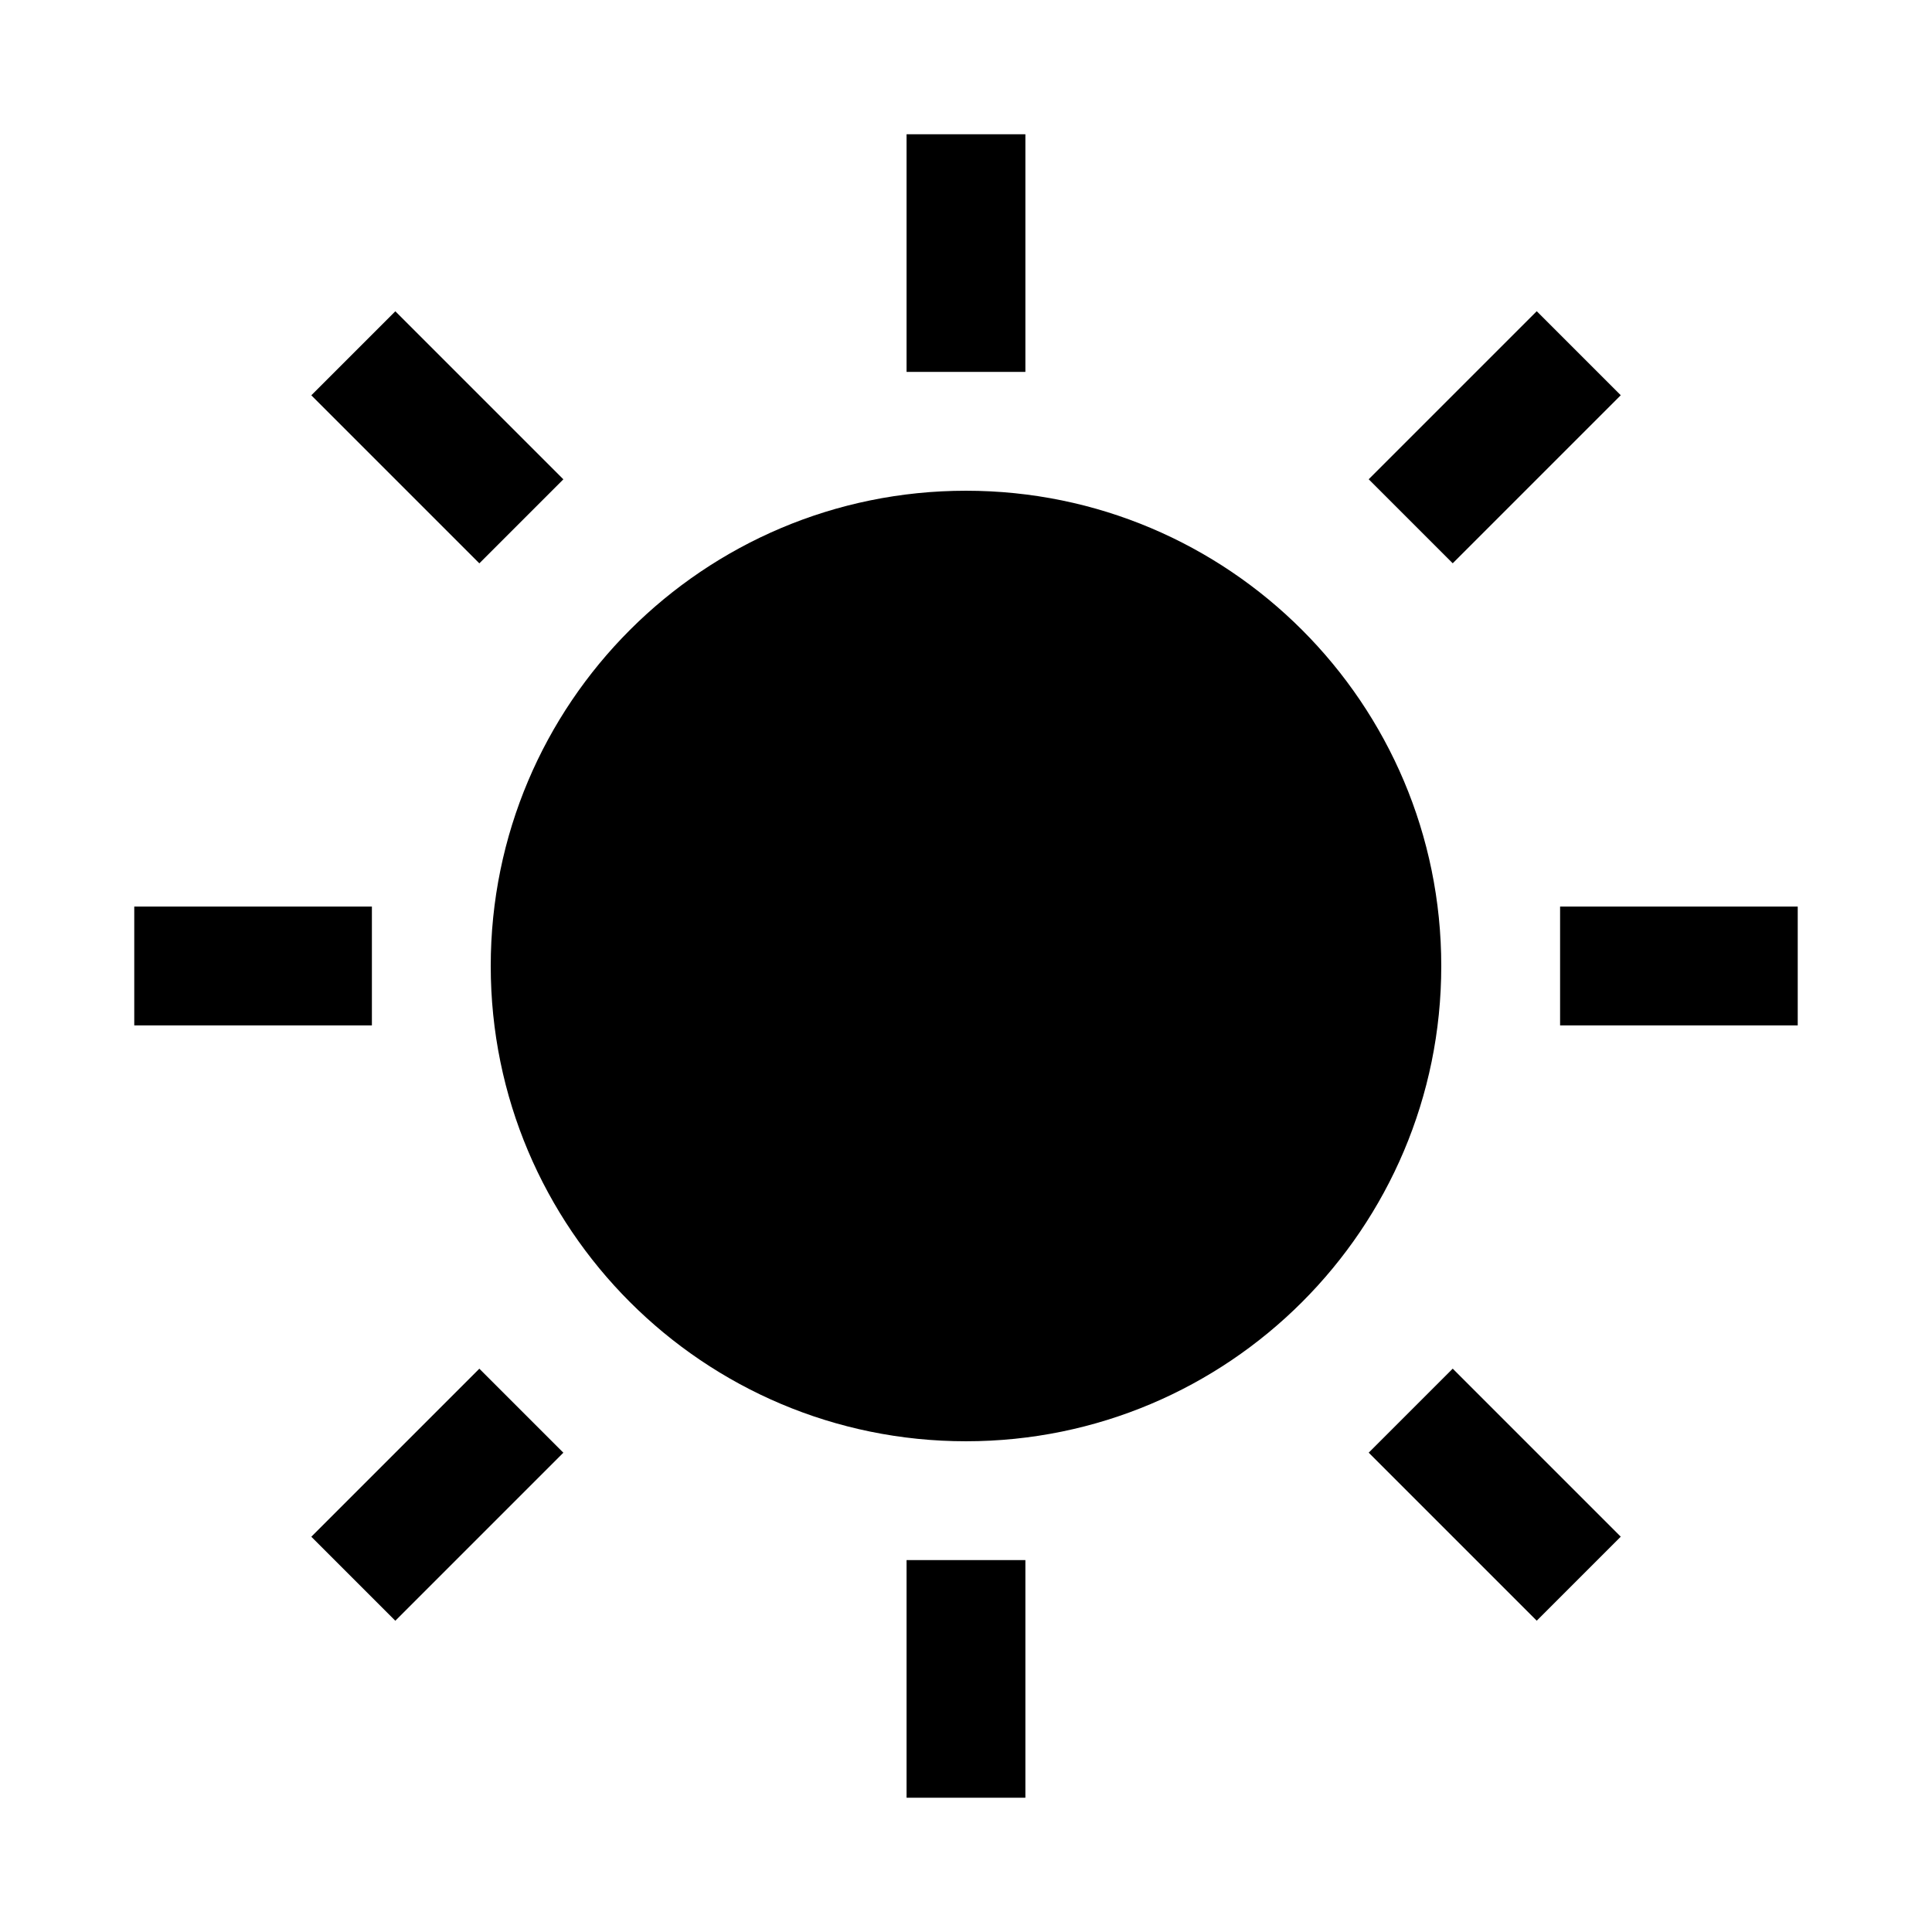
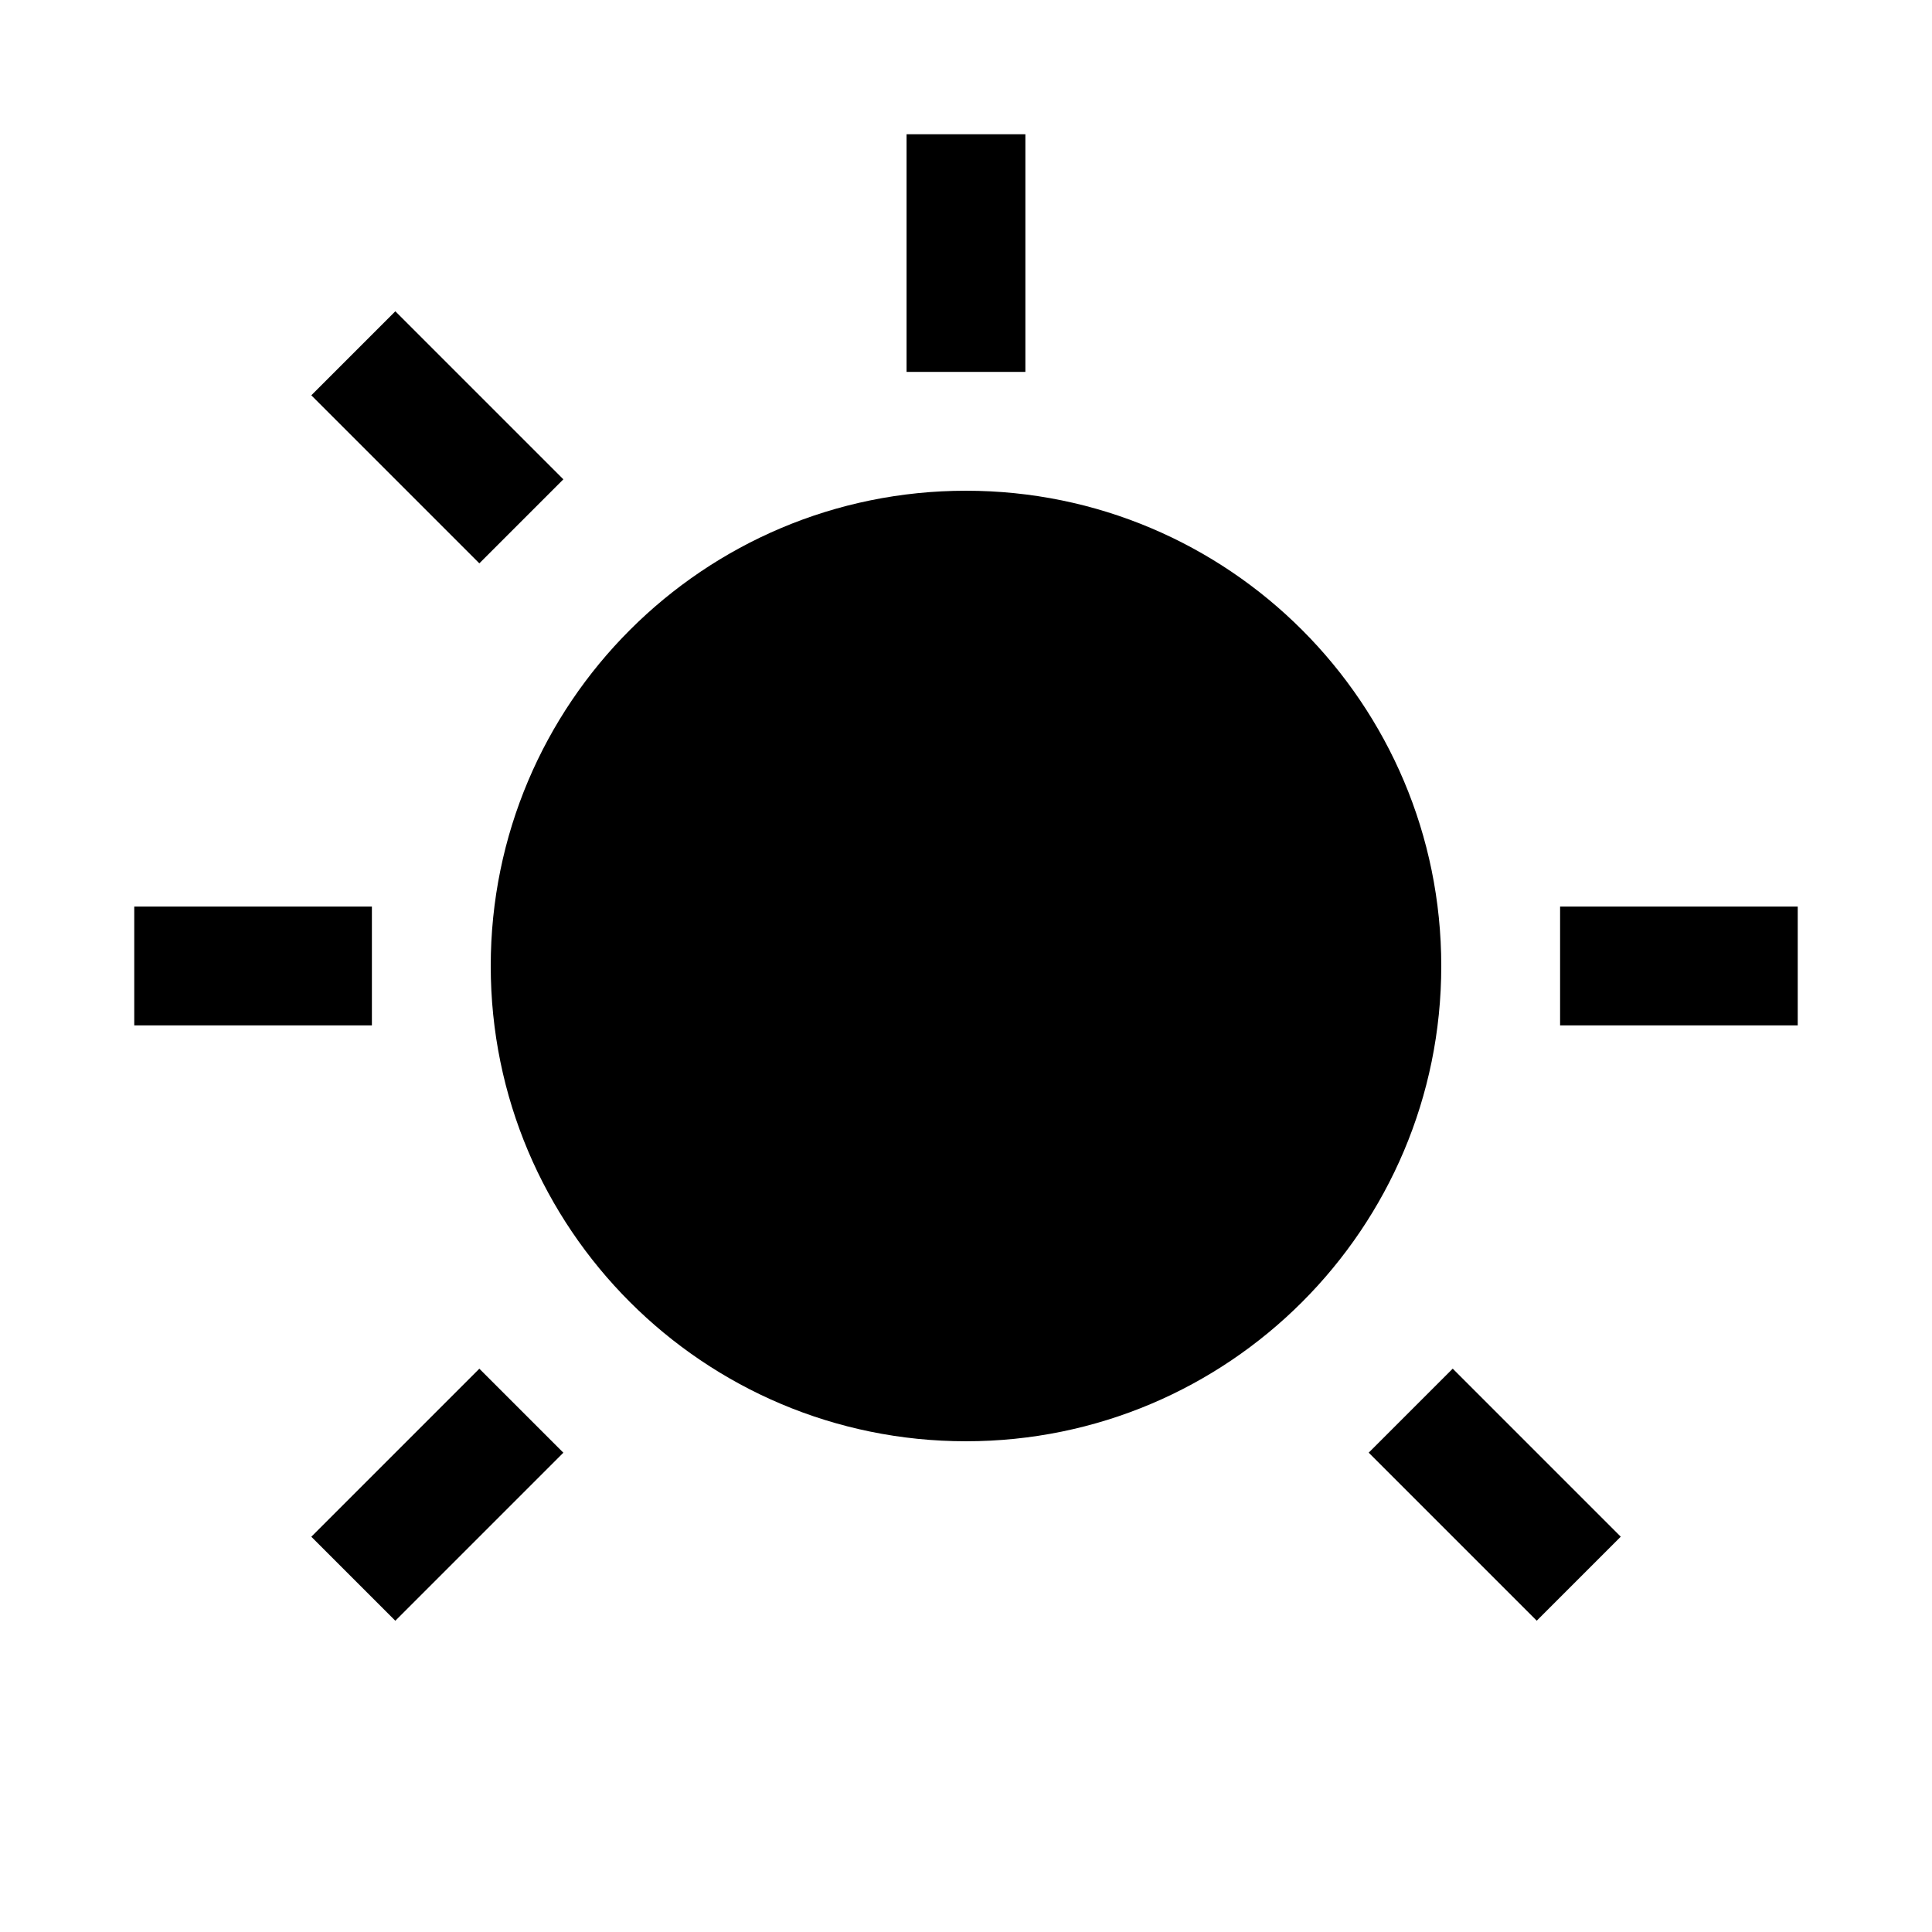
<svg xmlns="http://www.w3.org/2000/svg" fill="#000000" width="800px" height="800px" version="1.1" viewBox="144 144 512 512">
  <g>
    <path d="m525.95 400c0 69.559-56.391 125.95-125.95 125.95-69.562 0-125.95-56.391-125.95-125.95 0-69.562 56.391-125.95 125.95-125.95 69.559 0 125.95 56.391 125.95 125.95" />
    <path d="m384.25 179.58h31.488v62.977h-31.488z" />
    <path d="m226.5 248.76 22.266-22.266 44.531 44.531-22.266 22.266z" />
    <path d="m179.58 384.25h62.977v31.488h-62.977z" />
    <path d="m226.5 551.25 44.531-44.531 22.266 22.266-44.531 44.531z" />
-     <path d="m384.25 557.44h31.488v62.977h-31.488z" />
    <path d="m506.72 528.97 22.266-22.266 44.531 44.531-22.266 22.266z" />
    <path d="m557.44 384.25h62.977v31.488h-62.977z" />
-     <path d="m506.72 271.01 44.531-44.531 22.266 22.266-44.531 44.531z" />
  </g>
</svg>